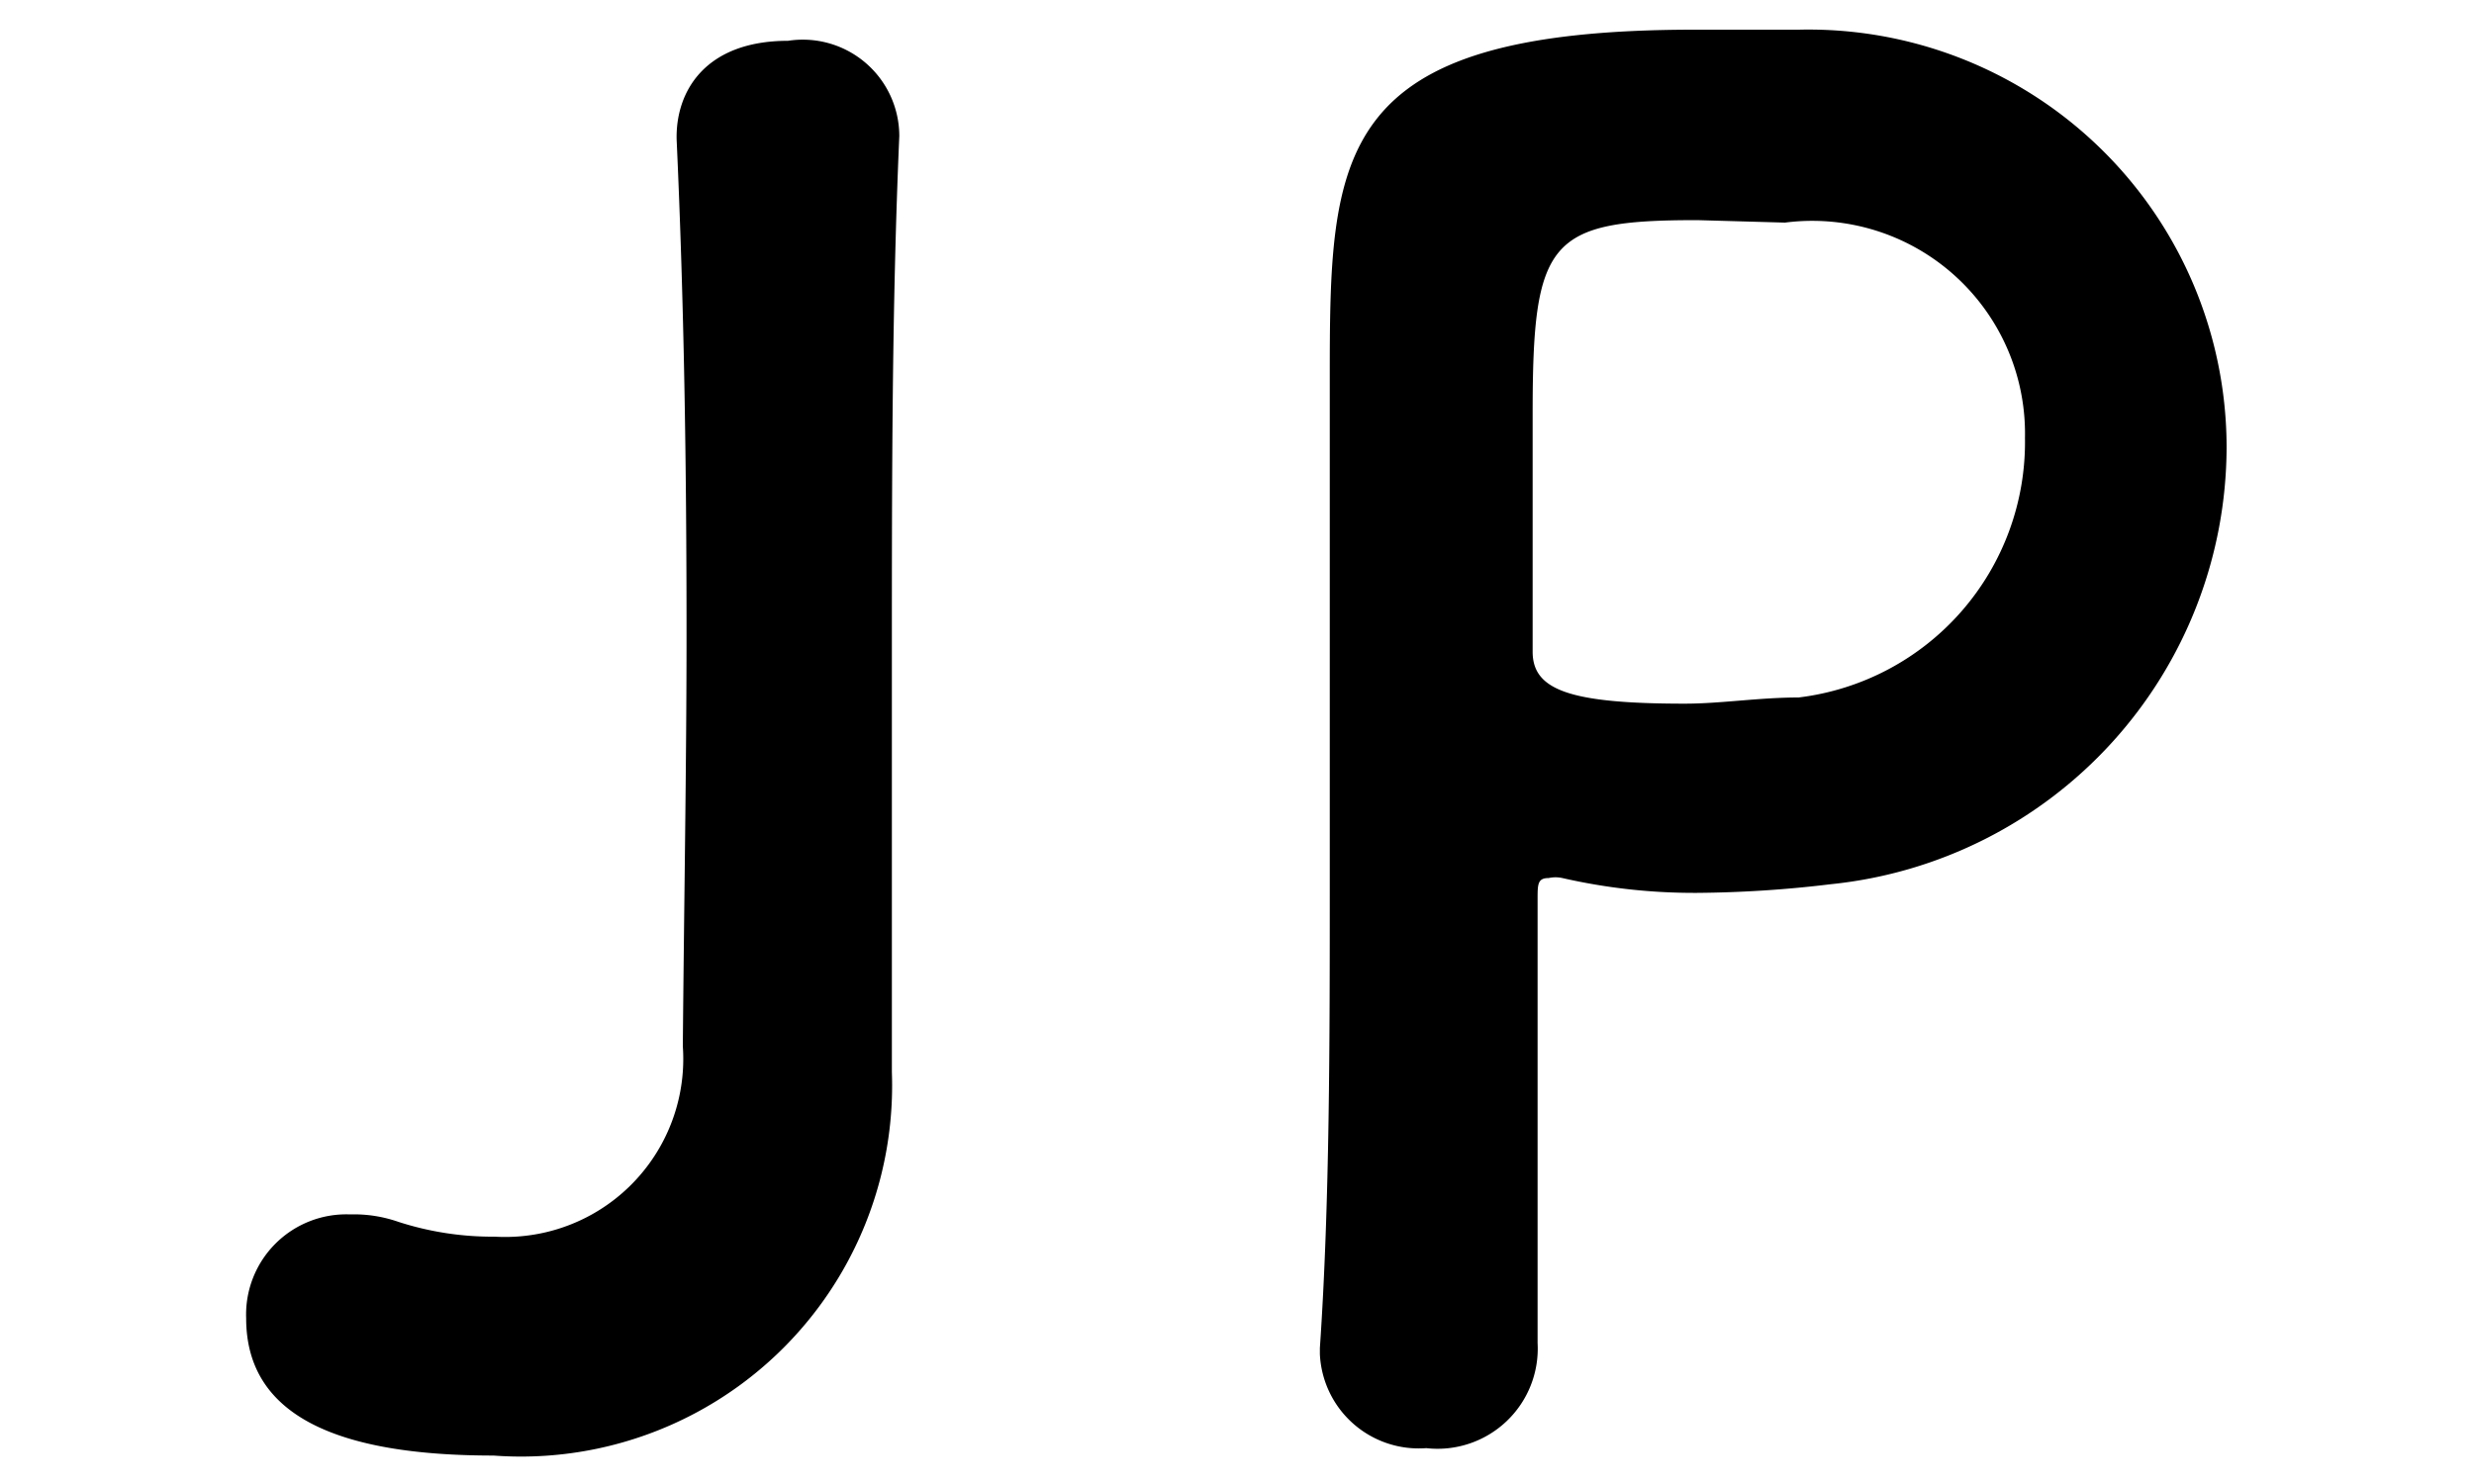
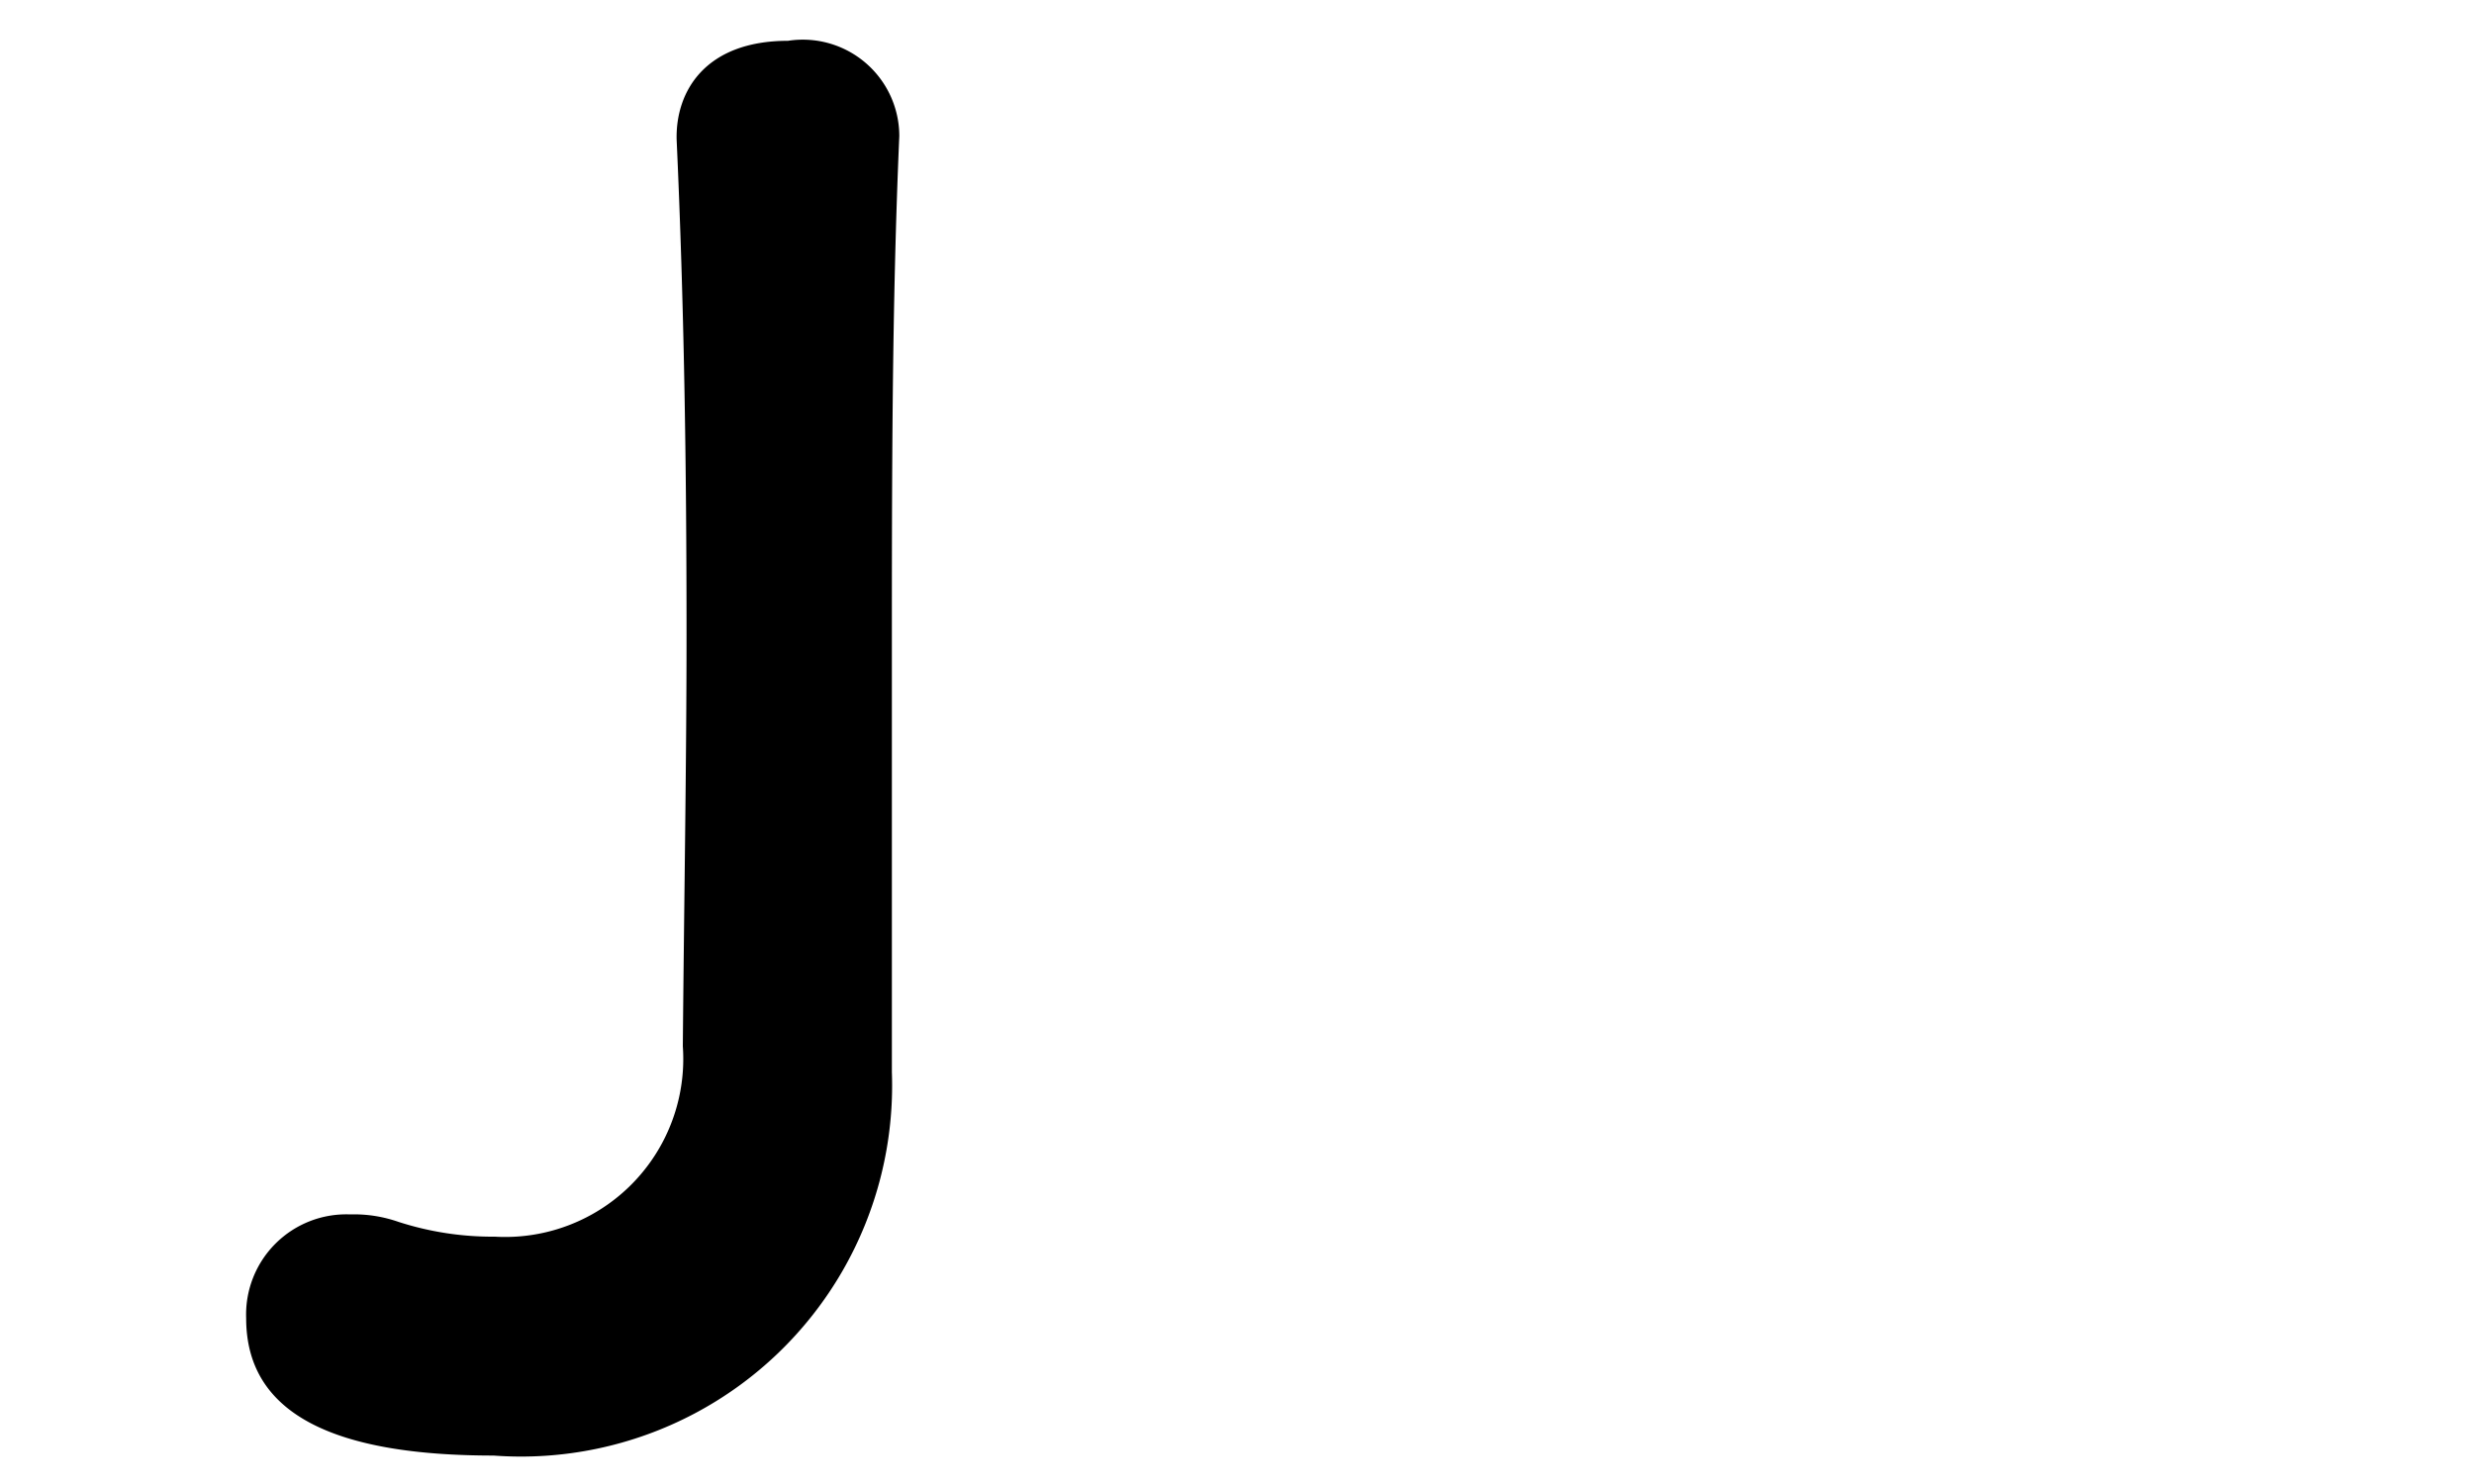
<svg xmlns="http://www.w3.org/2000/svg" id="レイヤー_1" data-name="レイヤー 1" viewBox="0 0 20 12" width="20" height="12">
-   <path d="M5.52,8.46A1.44,1.44,0,0,1,4,10a2.47,2.47,0,0,1-.78-.12,1.09,1.09,0,0,0-.39-.06.81.81,0,0,0-.84.84c0,.79.74,1.11,2,1.11A3,3,0,0,0,7.21,8.67V8.56c0-1.12,0-2.2,0-3.23,0-1.46,0-2.85.06-4.23v0A.78.78,0,0,0,6.37.33c-.67,0-.91.41-.9.8.06,1.32.08,2.62.08,4C5.55,6.18,5.53,7.29,5.52,8.46Z" />
-   <path d="M12.43,10.86v-.59c0-1,0-2,0-3,0-.12,0-.17.09-.17a.26.26,0,0,1,.11,0,4.78,4.78,0,0,0,1.09.12,9.48,9.48,0,0,0,1.08-.07A3.56,3.56,0,0,0,18,3.62,3.38,3.38,0,0,0,14.54.24c-.22,0-.52,0-.84,0-2.94,0-2.95,1-2.95,2.84,0,1,0,2.52,0,4.06,0,1.27,0,2.59-.08,3.76v.05a.8.8,0,0,0,.86.76A.81.81,0,0,0,12.43,10.86Zm2-9.06a1.72,1.72,0,0,1,1.94,1.74,2.08,2.08,0,0,1-1.83,2.1c-.32,0-.63.05-.92.05-.93,0-1.23-.11-1.23-.42V5c0-.52,0-1.14,0-1.66,0-1.4.13-1.56,1.33-1.56Z" />
+   <path d="M5.52,8.46A1.44,1.44,0,0,1,4,10a2.47,2.47,0,0,1-.78-.12,1.09,1.09,0,0,0-.39-.06.81.81,0,0,0-.84.84c0,.79.74,1.11,2,1.11A3,3,0,0,0,7.21,8.67V8.56c0-1.12,0-2.2,0-3.23,0-1.46,0-2.85.06-4.23A.78.78,0,0,0,6.37.33c-.67,0-.91.41-.9.8.06,1.32.08,2.62.08,4C5.55,6.18,5.53,7.29,5.52,8.46Z" />
</svg>